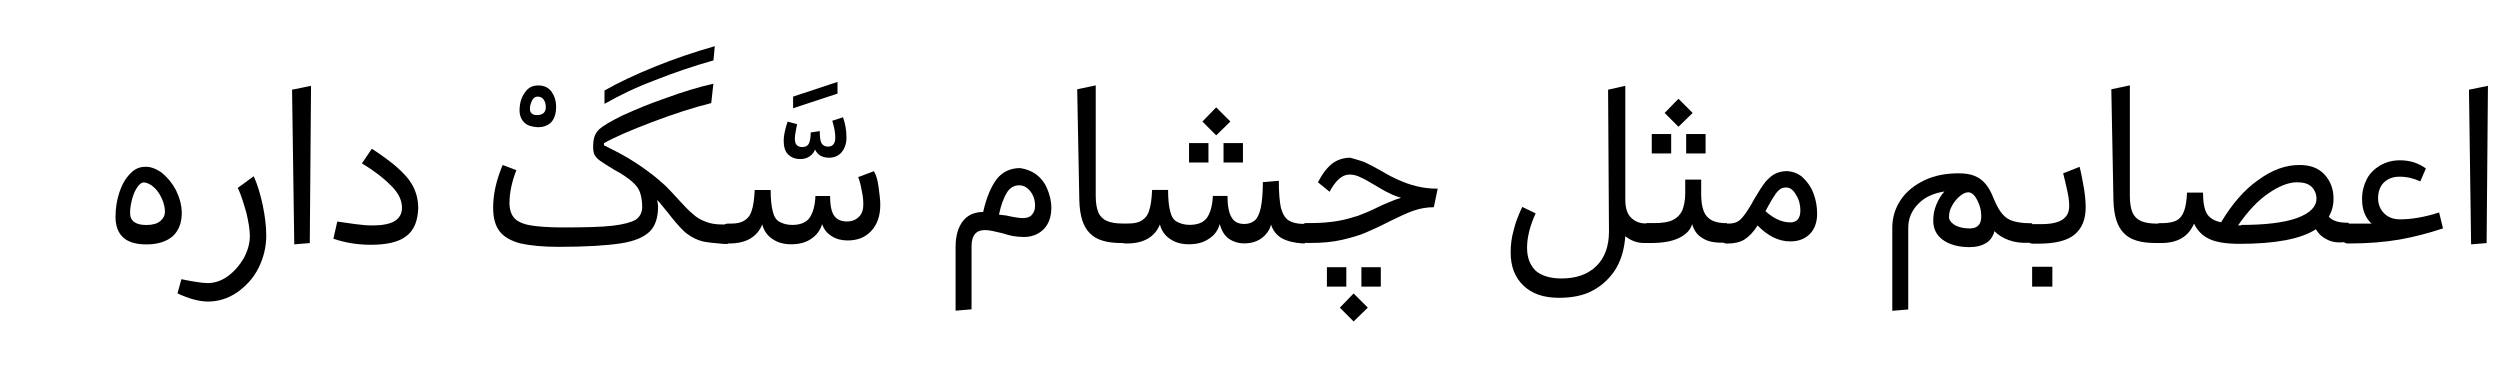
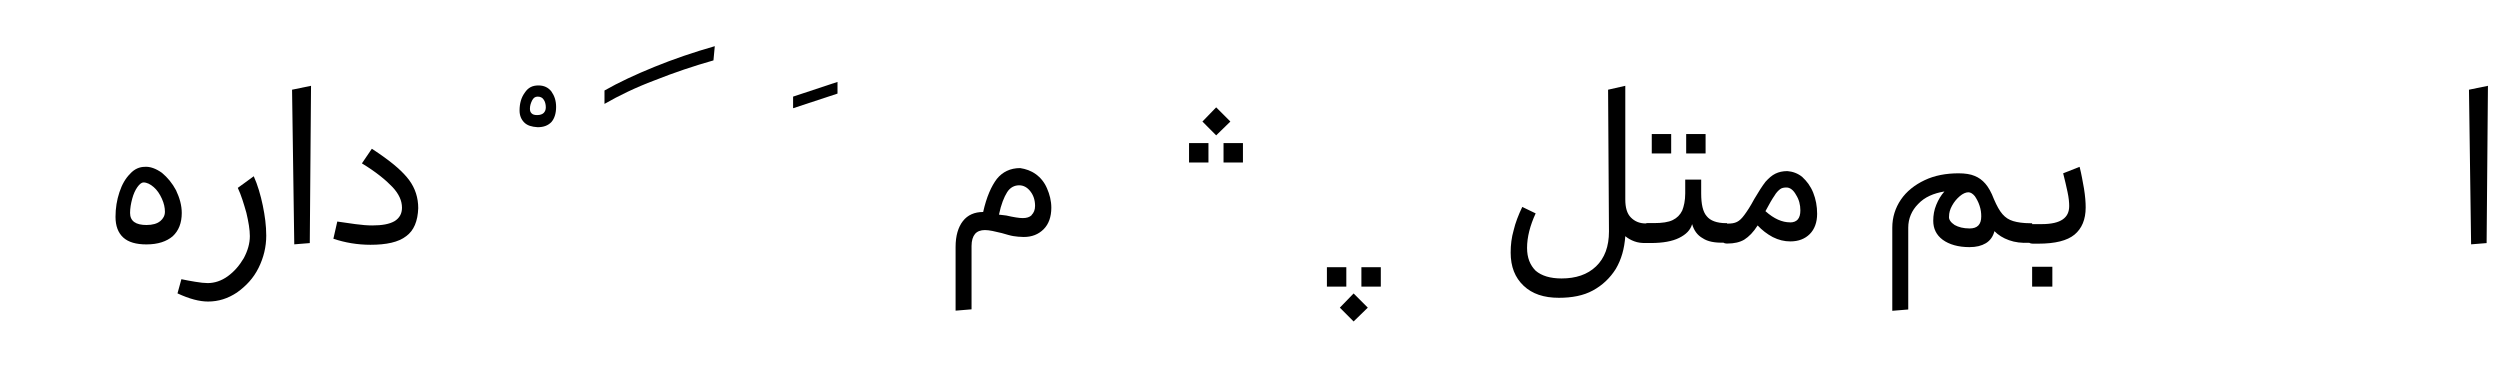
<svg xmlns="http://www.w3.org/2000/svg" id="Layer_1" data-name="Layer 1" viewBox="0 0 340 50">
  <path d="M23.96,25.91c-.53-1-1.17-1.76-1.93-2.4-.82-.59-1.64-.88-2.34-.82-.7,0-1.41,.29-1.99,.94-.64,.64-1.11,1.46-1.46,2.52-.35,1.05-.53,2.17-.53,3.34,0,1.23,.35,2.17,1.05,2.81s1.76,.94,3.16,.94c1.58,0,2.75-.41,3.57-1.11,.82-.76,1.23-1.82,1.23-3.16,0-1.05-.29-2.05-.76-3.05Zm-2.17,4.16c-.41,.35-1.05,.53-1.87,.53-1.46,0-2.23-.53-2.23-1.64,0-.64,.12-1.29,.29-1.93s.41-1.17,.7-1.58c.29-.41,.59-.64,.82-.64,.47,0,.94,.23,1.41,.64,.47,.41,.82,.94,1.11,1.58s.41,1.23,.41,1.76-.23,.94-.64,1.29Z" />
  <path d="M34.51,23.97l-2.17,1.58c.47,1,.82,2.17,1.17,3.4,.29,1.23,.47,2.29,.47,3.16,0,1-.29,1.99-.82,2.99-.59,1-1.29,1.82-2.17,2.46-.88,.64-1.82,.94-2.75,.94-.41,0-1-.06-1.7-.18s-1.35-.23-1.87-.35l-.53,1.93c1.64,.76,2.99,1.11,4.16,1.11,1.41,0,2.7-.41,3.93-1.23,1.23-.88,2.23-1.93,2.93-3.34,.7-1.41,1.05-2.87,1.05-4.39,0-1.35-.18-2.7-.47-4.1s-.7-2.81-1.23-3.98Z" />
  <polygon points="40.02 33.23 42.13 33.06 42.3 11.67 39.72 12.2 40.02 33.23" />
  <path d="M51.62,20.93l-1.05-.7-1.35,1.99c1.93,1.17,3.28,2.29,4.16,3.22,.88,.94,1.29,1.87,1.29,2.81,0,.82-.35,1.41-1,1.82-.7,.41-1.7,.59-3.05,.59-.64,0-1.41-.06-2.29-.18-.88-.12-1.7-.23-2.46-.35l-.53,2.34c1.58,.53,3.28,.82,5.04,.82,2.17,0,3.81-.35,4.86-1.17,1.05-.76,1.58-2.05,1.64-3.81,0-1.41-.41-2.7-1.23-3.81-.82-1.11-2.17-2.29-4.04-3.57Z" />
  <path d="M73.12,17.3c.82,0,1.41-.23,1.87-.7,.41-.47,.64-1.17,.64-2.05s-.23-1.52-.64-2.11c-.41-.53-1-.82-1.76-.82-.82,0-1.41,.29-1.87,1-.47,.64-.7,1.46-.7,2.4,0,.7,.23,1.23,.64,1.64,.41,.41,1,.59,1.82,.64Zm-.76-3.63c.18-.35,.41-.53,.76-.53s.64,.12,.82,.41c.18,.23,.29,.64,.29,1.05,0,.35-.12,.59-.29,.76s-.47,.29-.88,.29c-.35,0-.59-.06-.76-.23s-.23-.35-.23-.64c0-.41,.12-.76,.29-1.11Z" />
  <path d="M97.03,8.21l.18-1.93c-2.87,.82-5.62,1.76-8.2,2.81-2.58,1.05-4.86,2.11-6.8,3.22v1.82c1.93-1.11,4.22-2.23,6.86-3.22,2.64-1.05,5.27-1.93,7.97-2.7Z" />
  <polygon points="113.9 11.14 107.86 13.14 107.86 14.72 113.9 12.73 113.9 11.14" />
-   <path d="M108.86,21.63c.47,0,.88-.12,1.23-.35,.35-.23,.59-.53,.76-.94,.35,.76,1,1.11,1.93,1.11,.7,0,1.29-.29,1.7-.76,.41-.53,.64-1.17,.64-1.99,0-1-.18-1.93-.47-2.75l-1.46,.47c.29,.94,.41,1.7,.41,2.29,0,.82-.35,1.23-1,1.23-.41,0-.7-.18-.88-.47-.18-.35-.23-.88-.23-1.64l-1.23,.18c0,.76-.12,1.29-.29,1.58-.18,.29-.47,.41-.88,.41-.35,0-.59-.12-.76-.29-.18-.23-.23-.53-.23-.94,0-.23,.06-.59,.12-.94,.06-.35,.12-.64,.18-.94l-1.29-.35c-.35,1.05-.53,1.93-.53,2.58,0,.82,.18,1.46,.59,1.87,.41,.41,.94,.64,1.7,.64Z" />
-   <path d="M118.88,23.27l-2.17,.82c.18,.41,.35,1.05,.47,1.76,.18,.76,.23,1.41,.23,1.99,0,.7-.18,1.23-.59,1.64-.41,.41-.94,.64-1.64,.64-.82,0-1.41-.29-1.76-.82-.35-.53-.53-1.41-.53-2.64h-1.99c-.06,1.35-.35,2.34-.82,2.99-.47,.64-1.29,.94-2.34,.94-.7,0-1.29-.18-1.7-.41-.47-.23-.76-.7-.94-1.41-.18-.7-.29-1.64-.29-2.93h-2.17c-.06,1.23-.18,2.17-.41,2.81-.18,.64-.53,1.05-1,1.35s-1.05,.41-1.87,.41h-.41c-.17,0-.29,.05-.4,.12h-.31c-.88,0-1.7-.12-2.34-.41-.64-.23-1.23-.59-1.7-1.05-.53-.41-1.11-1.05-1.87-1.87-.7-.76-1.29-1.41-1.82-1.93-.59-.53-1.17-1.05-1.87-1.58-1.23-.94-2.29-1.64-3.28-2.23-1-.59-2.05-1.11-3.22-1.7v-.29c1.46-.82,3.63-1.76,6.56-2.87s5.62-1.99,8.03-2.58l.29-2.64c-2.05,.47-4.16,1.11-6.39,1.93-2.23,.76-4.16,1.58-5.86,2.34-1.7,.82-2.75,1.46-3.28,1.93-.29,.29-.53,.64-.64,1-.12,.35-.18,.82-.18,1.41,0,.47,.06,.76,.18,1.05,.12,.23,.35,.53,.76,.82,.41,.29,1.05,.7,1.93,1.23,1.11,.59,1.93,1.17,2.46,1.64,.53,.47,.88,.94,1.05,1.46s.29,1.17,.29,1.93-.29,1.35-.88,1.76c-.59,.35-1.64,.64-3.16,.82-1.52,.18-3.81,.23-6.86,.23-1.87,0-3.34-.12-4.34-.29-1-.18-1.76-.53-2.17-1-.41-.47-.64-1.17-.64-1.99,0-1.35,.29-2.87,.94-4.51l-1.87-.7c-.88,2.11-1.29,3.98-1.29,5.8,0,1.41,.29,2.46,.88,3.22,.59,.76,1.52,1.29,2.81,1.64,1.29,.29,3.05,.47,5.21,.47,3.69,0,6.56-.18,8.44-.47,1.93-.29,3.22-.88,3.98-1.64s1.11-1.93,1.11-3.4c0-.18-.06-.47-.12-.88,.35,.35,.82,1,1.52,1.82l.41,.53c.82,1,1.52,1.82,2.17,2.29,.64,.47,1.35,.82,2.05,1,.76,.18,1.7,.23,2.87,.35h.59v-.06h.23c2.23,0,3.75-.88,4.45-2.58,.23,.88,.7,1.52,1.41,1.99,.7,.47,1.52,.7,2.52,.7,1.11,0,1.99-.23,2.75-.76,.7-.47,1.23-1.17,1.46-1.99,.23,.7,.64,1.23,1.29,1.64,.64,.41,1.35,.59,2.17,.59,1.35,0,2.4-.41,3.22-1.29,.82-.88,1.23-2.05,1.23-3.57,0-.76-.12-1.52-.23-2.4-.12-.88-.29-1.58-.64-2.17Z" />
  <path d="M140.85,23.68c-.64-.47-1.35-.7-2.11-.82-1.35,0-2.4,.53-3.16,1.46-.76,1-1.41,2.46-1.87,4.51-1.17,0-2.11,.41-2.75,1.23-.64,.82-1,1.99-1,3.52v8.67l2.17-.18v-8.61c0-.76,.18-1.29,.47-1.64,.29-.35,.76-.53,1.35-.53s1.35,.18,2.29,.41c.64,.18,1.17,.35,1.58,.41,.41,.06,.88,.12,1.41,.12,1.11,0,1.99-.35,2.7-1.05,.7-.7,1.05-1.7,1.05-2.93,0-.94-.23-1.82-.59-2.64-.35-.82-.88-1.46-1.52-1.93Zm-.53,5.57c-.29,.29-.7,.41-1.23,.41-.47,0-1.23-.12-2.23-.35l-1-.12c.29-1.41,.7-2.4,1.11-3.05s1-.94,1.64-.94c.59,0,1.11,.29,1.52,.82,.41,.53,.64,1.17,.64,1.99,0,.53-.18,.94-.47,1.23Z" />
  <rect x="161.71" y="19.46" width="2.64" height="2.64" />
  <rect x="166.4" y="19.46" width="2.64" height="2.64" />
  <polygon points="167.33 16.53 165.4 14.6 163.53 16.53 165.4 18.41 167.33 16.53" />
  <rect x="185.15" y="36.34" width="2.64" height="2.64" />
-   <path d="M190.24,24.5c-.64-.29-1.46-.7-2.34-1.23-.94-.53-1.7-.94-2.34-1.23-.64-.23-1.29-.41-1.93-.59-.94,0-1.76,.29-2.4,.76-.7,.53-1.35,1.35-1.99,2.58l1.58,1.29c.82-1.52,1.7-2.34,2.7-2.34,.53,0,1,.12,1.46,.35,.53,.23,1.17,.59,1.93,1.05,.82,.47,1.46,.88,1.99,1.11,.53,.29,1.05,.47,1.64,.64-.53,.18-1.05,.35-1.58,.59-.59,.23-1.11,.47-1.58,.7-1.05,.53-1.93,.88-2.7,1.17-.76,.23-1.7,.53-2.75,.7-1.05,.18-2.29,.29-3.69,.29h-.64c-.14,0-.25,.05-.34,.11-.85,0-1.54-.18-2-.47-.47-.29-.82-.88-1.05-1.7-.18-.82-.29-2.05-.29-3.69l-2.17,.18c0,1.52-.12,2.7-.29,3.52-.18,.82-.47,1.41-.82,1.7-.35,.29-.82,.47-1.41,.47-.82,0-1.41-.29-1.76-.94-.35-.59-.53-1.58-.53-2.87h-1.99c-.06,1.35-.35,2.34-.82,2.99-.47,.64-1.29,.94-2.34,.94-.7,0-1.29-.18-1.7-.41-.47-.23-.76-.7-.94-1.41-.18-.7-.29-1.64-.29-2.93h-2.17c-.06,1.23-.18,2.17-.41,2.81-.18,.64-.53,1.05-1,1.35-.47,.29-1.05,.41-1.87,.41h-.41s-.29,0-.29,0c-.94,0-1.64-.12-2.17-.35-.53-.23-.94-.64-1.17-1.17-.23-.59-.35-1.29-.35-2.29V11.61l-2.52,.53,.29,15.17c.06,2.05,.53,3.52,1.41,4.39,.88,.94,2.34,1.35,4.28,1.35h.21c.09,.04,.2,.06,.32,.06h.29c2.23,0,3.75-.88,4.45-2.58,.23,.88,.7,1.52,1.41,1.99,.7,.47,1.52,.7,2.52,.7,1.11,0,1.99-.23,2.75-.76,.76-.47,1.23-1.17,1.46-1.99,.23,.88,.64,1.58,1.23,1.99,.59,.41,1.29,.64,2.11,.64,.88,0,1.7-.23,2.34-.7,.64-.47,1.11-1.11,1.29-1.87,.23,.76,.7,1.41,1.46,1.87,.76,.41,1.76,.64,2.81,.7h.35v-.09s.07,.03,.12,.03h.59c1.58,0,2.99-.12,4.28-.41,1.23-.29,2.34-.59,3.28-1,.94-.41,1.99-.88,3.22-1.52,1.35-.64,2.4-1.17,3.28-1.46,.82-.29,1.76-.47,2.75-.47l.53-2.52c-1.05,0-2.05-.12-2.93-.35-.94-.23-1.7-.53-2.34-.82Z" />
  <rect x="180.46" y="36.34" width="2.64" height="2.64" />
  <polygon points="182.22 41.84 184.09 43.72 186.02 41.84 184.09 39.91 182.22 41.84" />
  <rect x="229.32" y="18.23" width="2.64" height="2.64" />
  <rect x="224.64" y="18.23" width="2.64" height="2.64" />
-   <polygon points="230.2 15.36 228.27 13.43 226.39 15.36 228.27 17.24 230.2 15.36" />
  <path d="M245.14,24.09c-.64-.53-1.35-.76-2.05-.82-.64,0-1.17,.12-1.64,.35-.47,.23-.88,.59-1.35,1.11-.41,.53-.94,1.35-1.52,2.34-.53,1-1,1.7-1.35,2.17s-.64,.76-1,.94-.76,.23-1.29,.23h-.06v-.06h-.12c-1.29,0-2.17-.35-2.64-.94-.53-.59-.76-1.64-.76-3.11v-1.87h-2.17v1.87c0,1-.18,1.76-.41,2.34-.29,.59-.7,1-1.29,1.29-.59,.29-1.46,.41-2.52,.41h-.94c-.1,0-.16,.03-.24,.05-.85-.01-1.48-.3-1.99-.81-.53-.53-.76-1.35-.76-2.46V11.67l-2.34,.53,.12,19.28c0,2.05-.59,3.63-1.76,4.75s-2.75,1.64-4.69,1.64c-1.52,0-2.7-.35-3.52-1.05-.76-.76-1.17-1.76-1.17-3.11,0-1.46,.41-3.05,1.17-4.69l-1.82-.88c-.53,1.11-.94,2.17-1.17,3.16-.29,1-.41,1.99-.41,3.05,0,1.93,.59,3.4,1.76,4.51,1.17,1.11,2.75,1.64,4.8,1.64,1.76,0,3.34-.29,4.63-1,1.29-.7,2.34-1.7,3.11-2.93,.76-1.29,1.17-2.75,1.29-4.45,.35,.29,.76,.53,1.23,.7,.47,.18,1,.23,1.41,.23h.29s.04,0,.06,0h.47c1.64,0,2.93-.23,3.87-.7s1.52-1.05,1.76-1.87c.23,.82,.7,1.52,1.46,1.93,.66,.44,1.6,.62,2.79,.59,.11,.07,.26,.12,.43,.12h.12c.94,0,1.7-.18,2.29-.53,.64-.41,1.23-1,1.82-1.93,.59,.64,1.29,1.17,2.05,1.58,.82,.41,1.58,.59,2.4,.59,1.11,0,1.99-.35,2.64-1,.64-.64,1-1.58,1-2.75,0-1.05-.18-1.99-.53-2.87s-.88-1.58-1.46-2.11Zm-1.7,6.15c-1.05,0-2.17-.47-3.34-1.52,.53-1,.94-1.7,1.23-2.11,.23-.41,.53-.7,.76-.88,.23-.18,.53-.23,.88-.23,.47,0,.94,.35,1.29,1,.41,.64,.59,1.35,.59,2.11,0,1.11-.47,1.64-1.41,1.64Z" />
  <path d="M282.82,22.69l-2.23,.88c.23,.88,.41,1.7,.59,2.52,.18,.82,.23,1.46,.23,1.93,0,.82-.29,1.41-.88,1.82-.59,.41-1.52,.64-2.87,.64h-1.23s-.04,0-.06,0v-.12h-.23c-1,0-1.76-.12-2.34-.29-.59-.18-1.05-.47-1.46-.94-.41-.47-.76-1.11-1.17-2.05-.35-.94-.76-1.64-1.17-2.11-.41-.47-.88-.82-1.46-1.05-.53-.23-1.29-.35-2.17-.35-1.7,0-3.28,.29-4.63,.94-1.35,.64-2.46,1.52-3.22,2.64s-1.17,2.4-1.17,3.81v11.31l2.17-.18v-11.13c0-1.23,.47-2.34,1.35-3.22,.88-.94,2.11-1.46,3.57-1.7-.47,.53-.82,1.11-1.11,1.82-.29,.7-.41,1.41-.41,2.17,0,1.05,.41,1.93,1.29,2.58,.88,.64,2.11,1,3.63,1,.94,0,1.64-.18,2.23-.53,.59-.35,1-.94,1.17-1.64,.53,.53,1.17,.94,1.99,1.23,.8,.29,1.72,.4,2.74,.35,.13,.08,.29,.12,.48,.12h.76c2.29,0,3.93-.41,4.92-1.23s1.52-2.05,1.52-3.69c0-.7-.06-1.52-.23-2.58-.18-1-.35-1.99-.59-2.93Zm-14.94,8.38c-.88,0-1.52-.18-2.05-.47-.53-.35-.82-.76-.76-1.17,0-.47,.12-.94,.41-1.46,.29-.53,.64-.94,1.05-1.29s.82-.53,1.17-.53c.29,0,.59,.18,.88,.53,.23,.35,.47,.76,.64,1.29,.18,.53,.23,1,.23,1.46,0,1.11-.53,1.64-1.58,1.64Z" />
  <rect x="276.37" y="36.28" width="2.75" height="2.7" />
-   <path d="M326.41,29.83c-.94,0-1.64-.29-2.17-.82s-.82-1.23-.82-2.05,.23-1.58,.76-2.11c.53-.53,1.23-.82,2.17-.82,1,0,1.93,.23,2.81,.64l.76-1.76c-1.05-.76-2.23-1.11-3.52-1.11-1,0-1.87,.23-2.7,.7-.76,.47-1.41,1.05-1.82,1.87-.41,.82-.64,1.7-.64,2.7,0,1.41,.41,2.52,1.29,3.34h-3.11v-.12h-.18c-1.17,0-1.99-.23-2.52-.82,.41-.7,.64-1.52,.64-2.46,0-1.29-.41-2.4-1.23-3.28-.82-.88-1.93-1.29-3.4-1.29-1.87,0-3.69,.64-5.62,2.05-1.93,1.35-3.57,3.28-5.04,5.74-.94-.18-1.58-.59-1.93-1.17-.35-.59-.53-1.58-.53-2.87h-2.17c-.06,1.11-.18,1.93-.41,2.52-.23,.64-.59,1.05-1.05,1.29-.47,.23-1.17,.35-1.99,.35h-.29c-.11,0-.18,.03-.26,.06h-.09c-.94,0-1.64-.12-2.17-.35-.53-.23-.94-.64-1.17-1.17-.23-.59-.35-1.29-.35-2.29V11.61l-2.52,.53,.29,15.17c.06,2.05,.53,3.52,1.41,4.39,.88,.94,2.34,1.35,4.34,1.35h.47s.04,0,.06,0h.23c2.23,0,3.69-.88,4.45-2.64,.41,.88,1.05,1.58,1.99,2.05,.94,.47,2.34,.7,4.22,.7,4.8,0,8.32-.64,10.37-1.99,.35,.64,.88,1.11,1.52,1.41,.61,.33,1.38,.45,2.31,.36,.11,.1,.29,.17,.5,.17h.29c2.46,0,4.69-.18,6.74-.53,1.99-.35,3.98-.88,5.92-1.52l-.53-2.17c-1.93,.64-3.75,.94-5.33,.94Zm-14-.18c-1.82,.64-4.34,.94-7.62,.94v.06h-.41c1.29-1.87,2.64-3.34,4.1-4.34,1.46-1,2.75-1.52,3.93-1.52,.88,0,1.52,.18,1.99,.64,.41,.41,.64,1,.64,1.58,0,1.11-.88,1.99-2.64,2.64Z" />
  <polygon points="335.78 12.2 336.07 33.23 338.18 33.06 338.36 11.67 335.78 12.2" />
</svg>